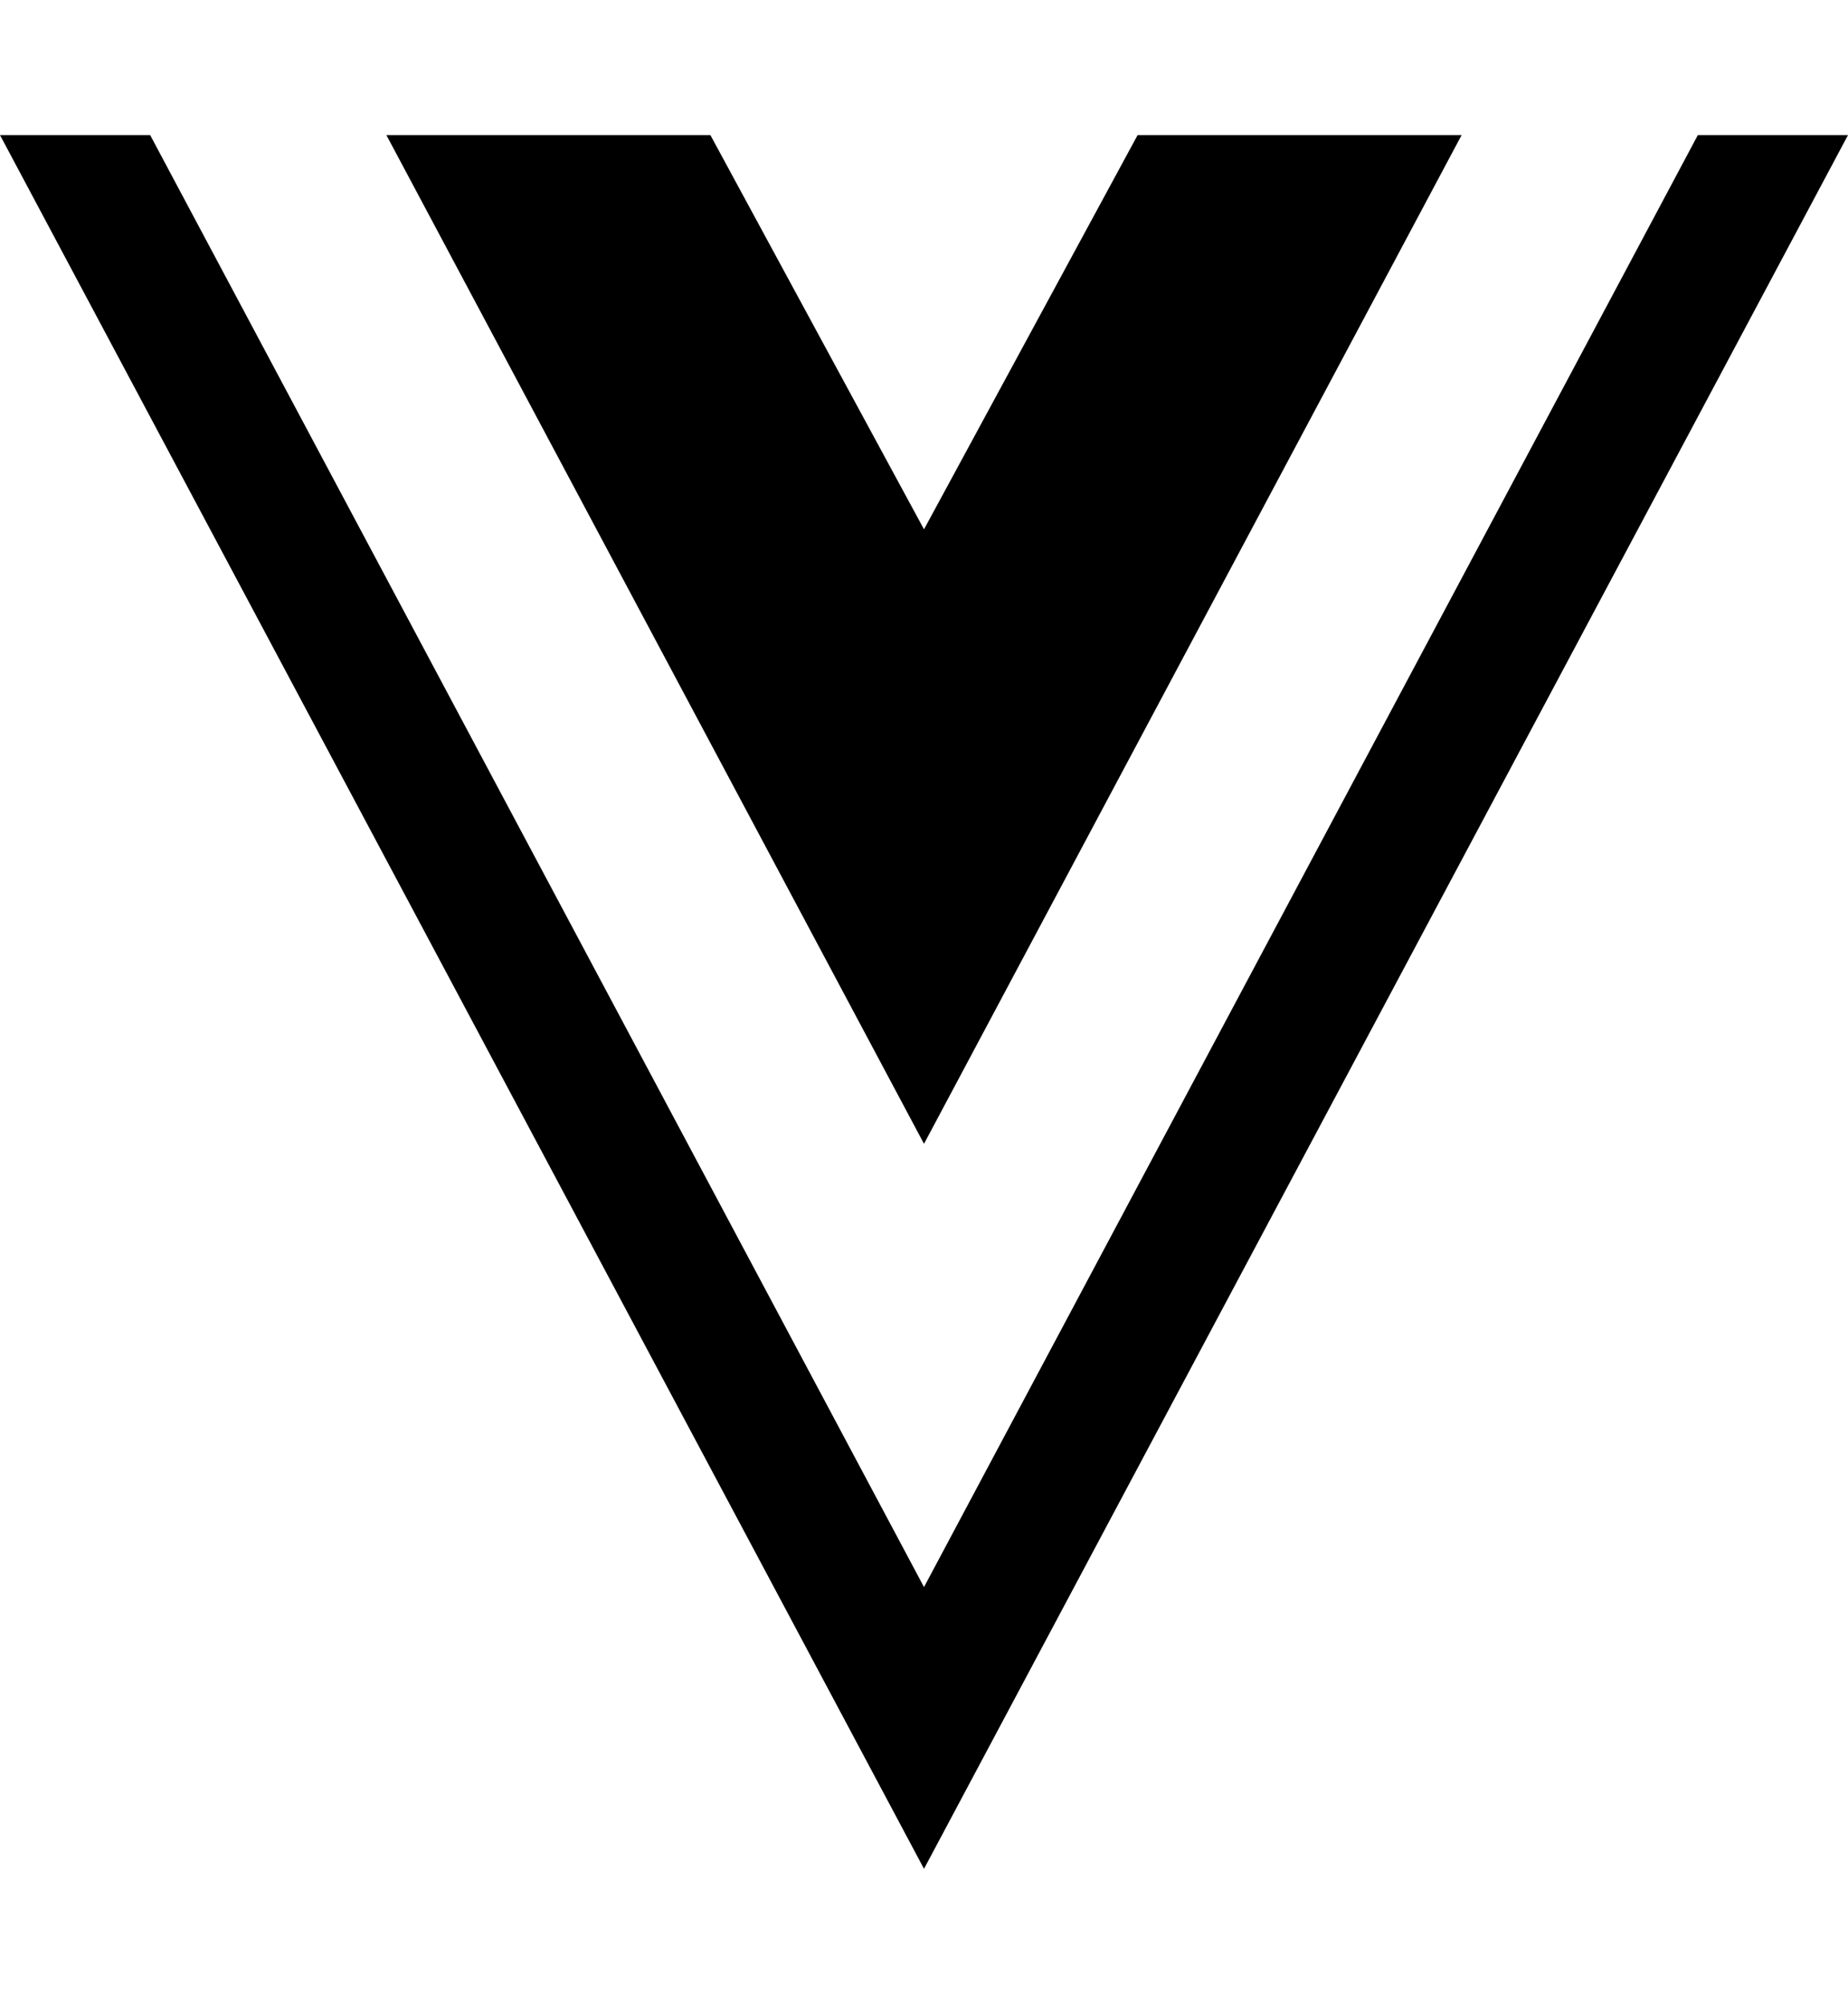
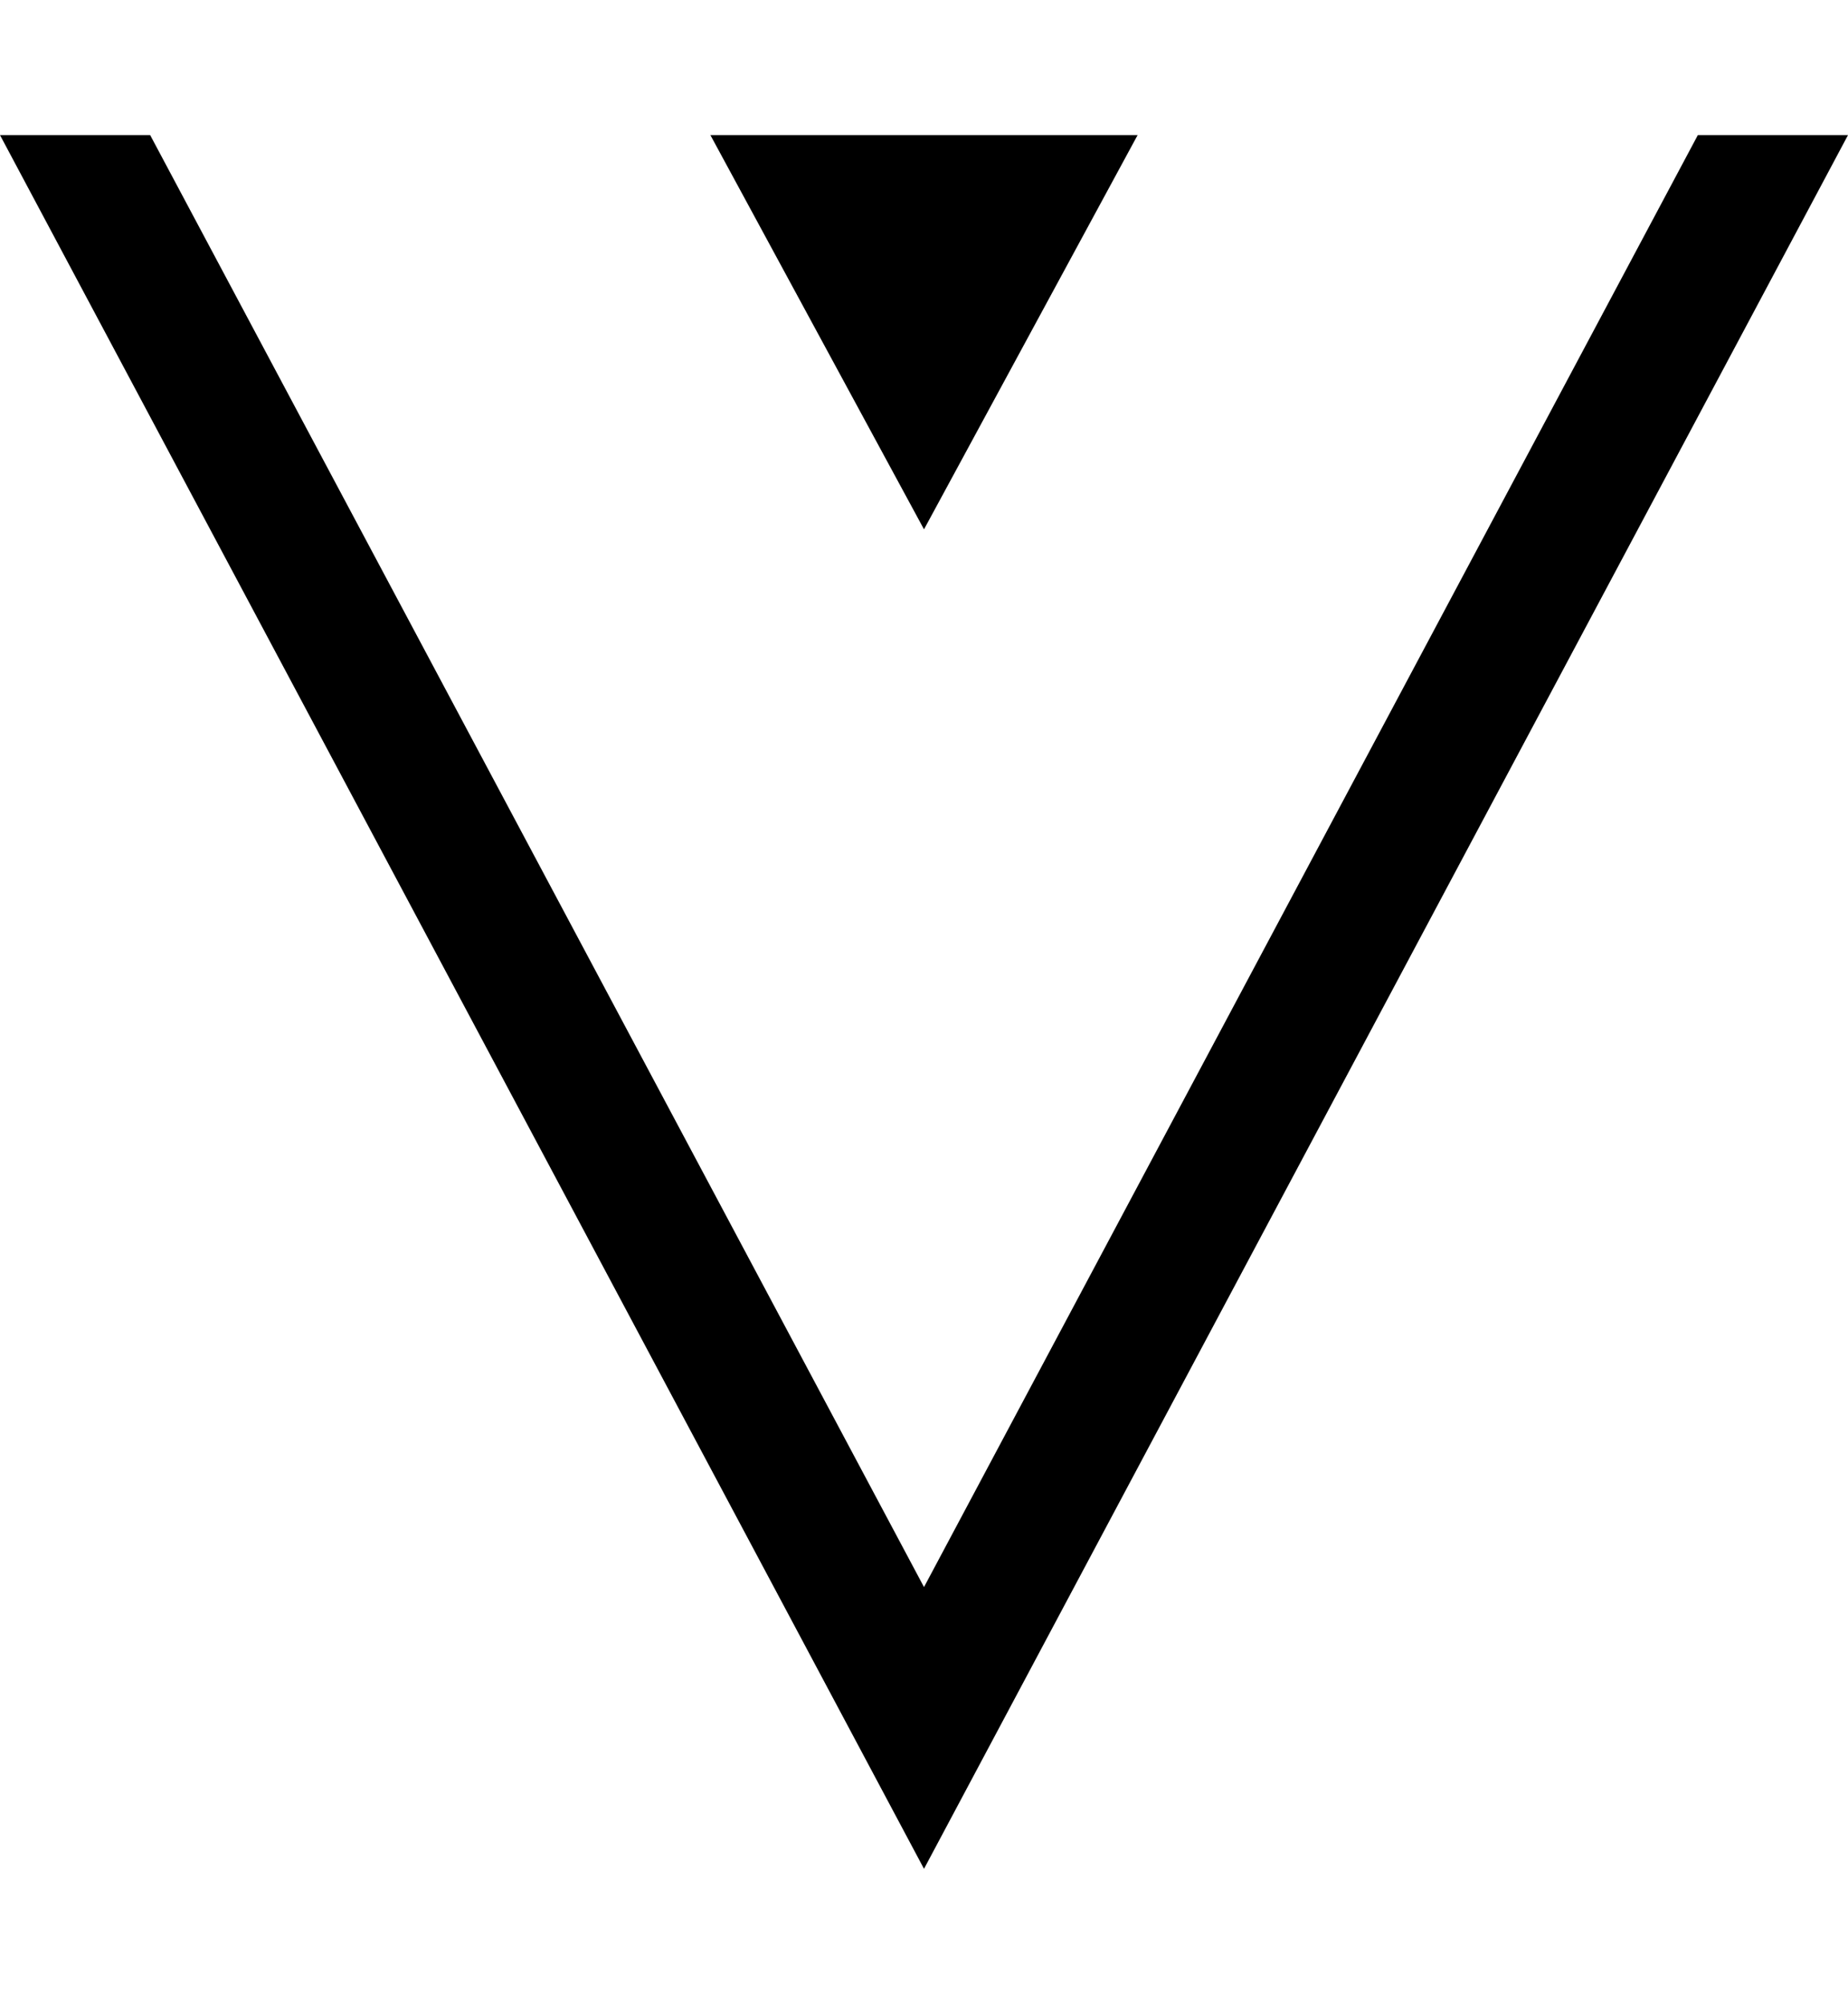
<svg xmlns="http://www.w3.org/2000/svg" width="83" height="90" viewBox="0 0 83 90" fill="none">
-   <path d="M83 6.067L41.5 83.934L0 6.067H6.744L41.5 71.28L76.256 6.067H83ZM41.5 23.774L31.906 6.067H17.354L41.5 51.372L65.646 6.067H51.094L41.5 23.774Z" fill="black" />
+   <path d="M83 6.067L41.5 83.934L0 6.067H6.744L41.5 71.28L76.256 6.067H83ZM41.5 23.774L31.906 6.067H17.354L65.646 6.067H51.094L41.5 23.774Z" fill="black" />
</svg>